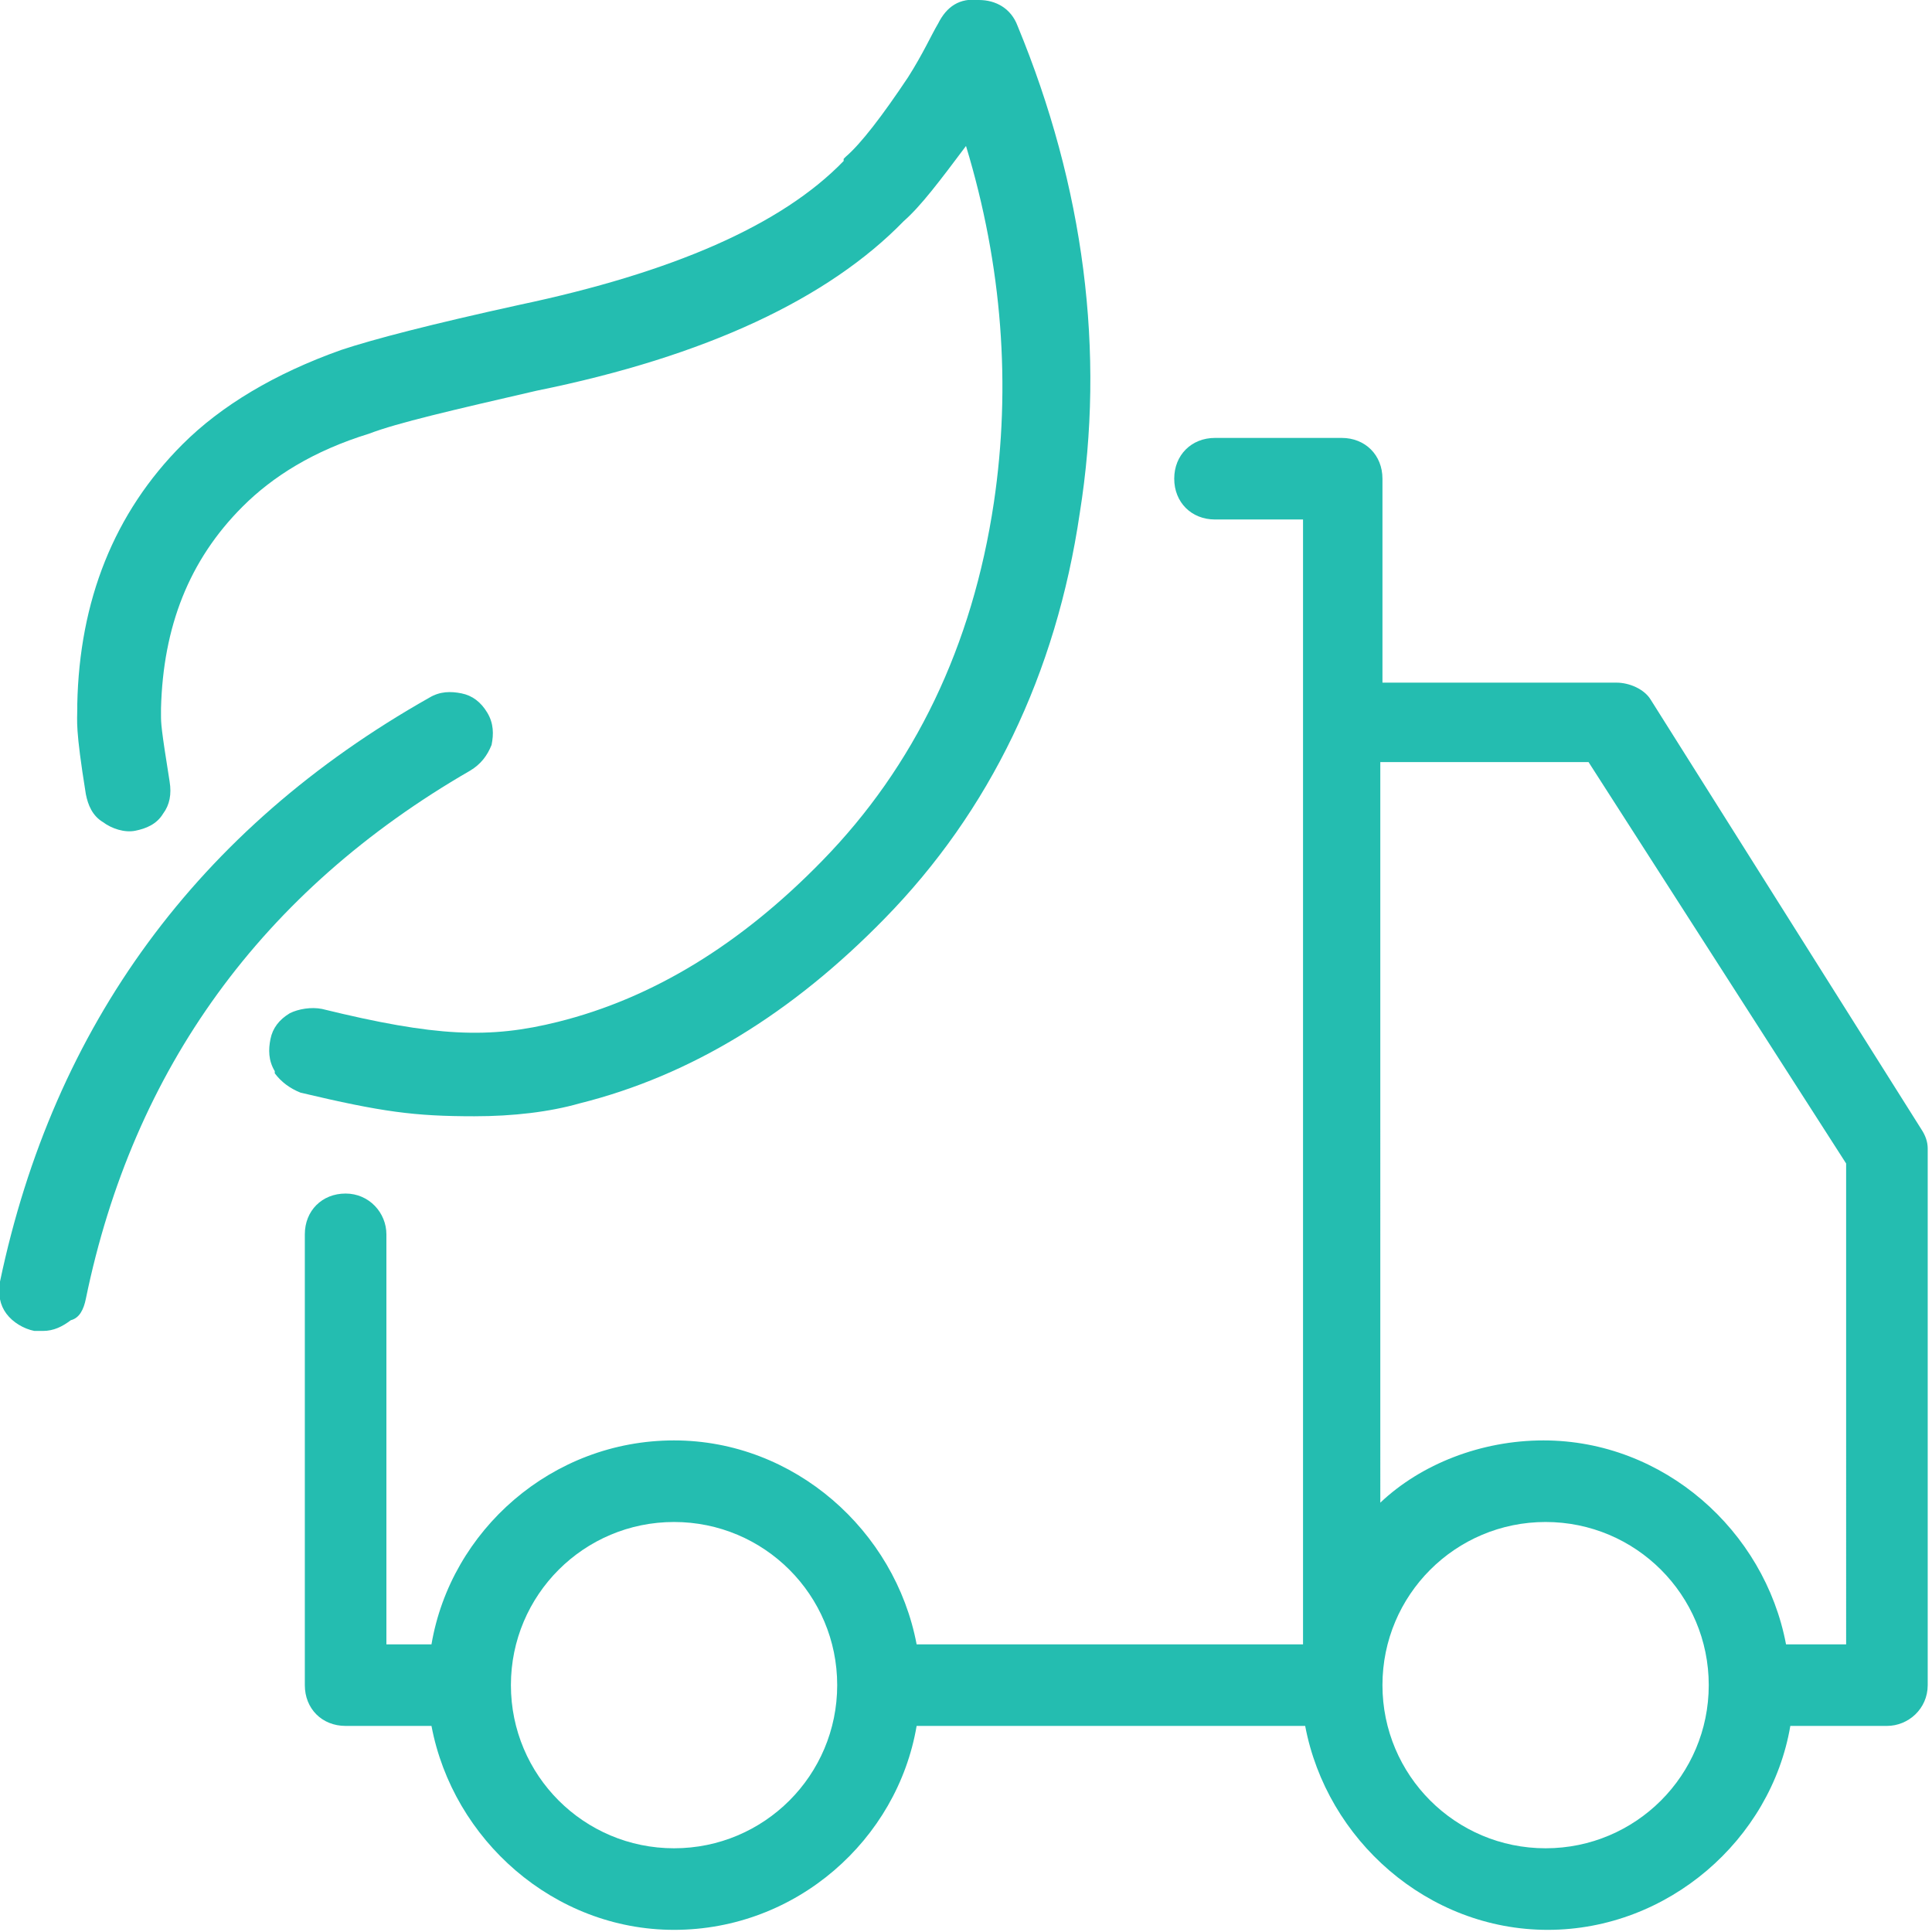
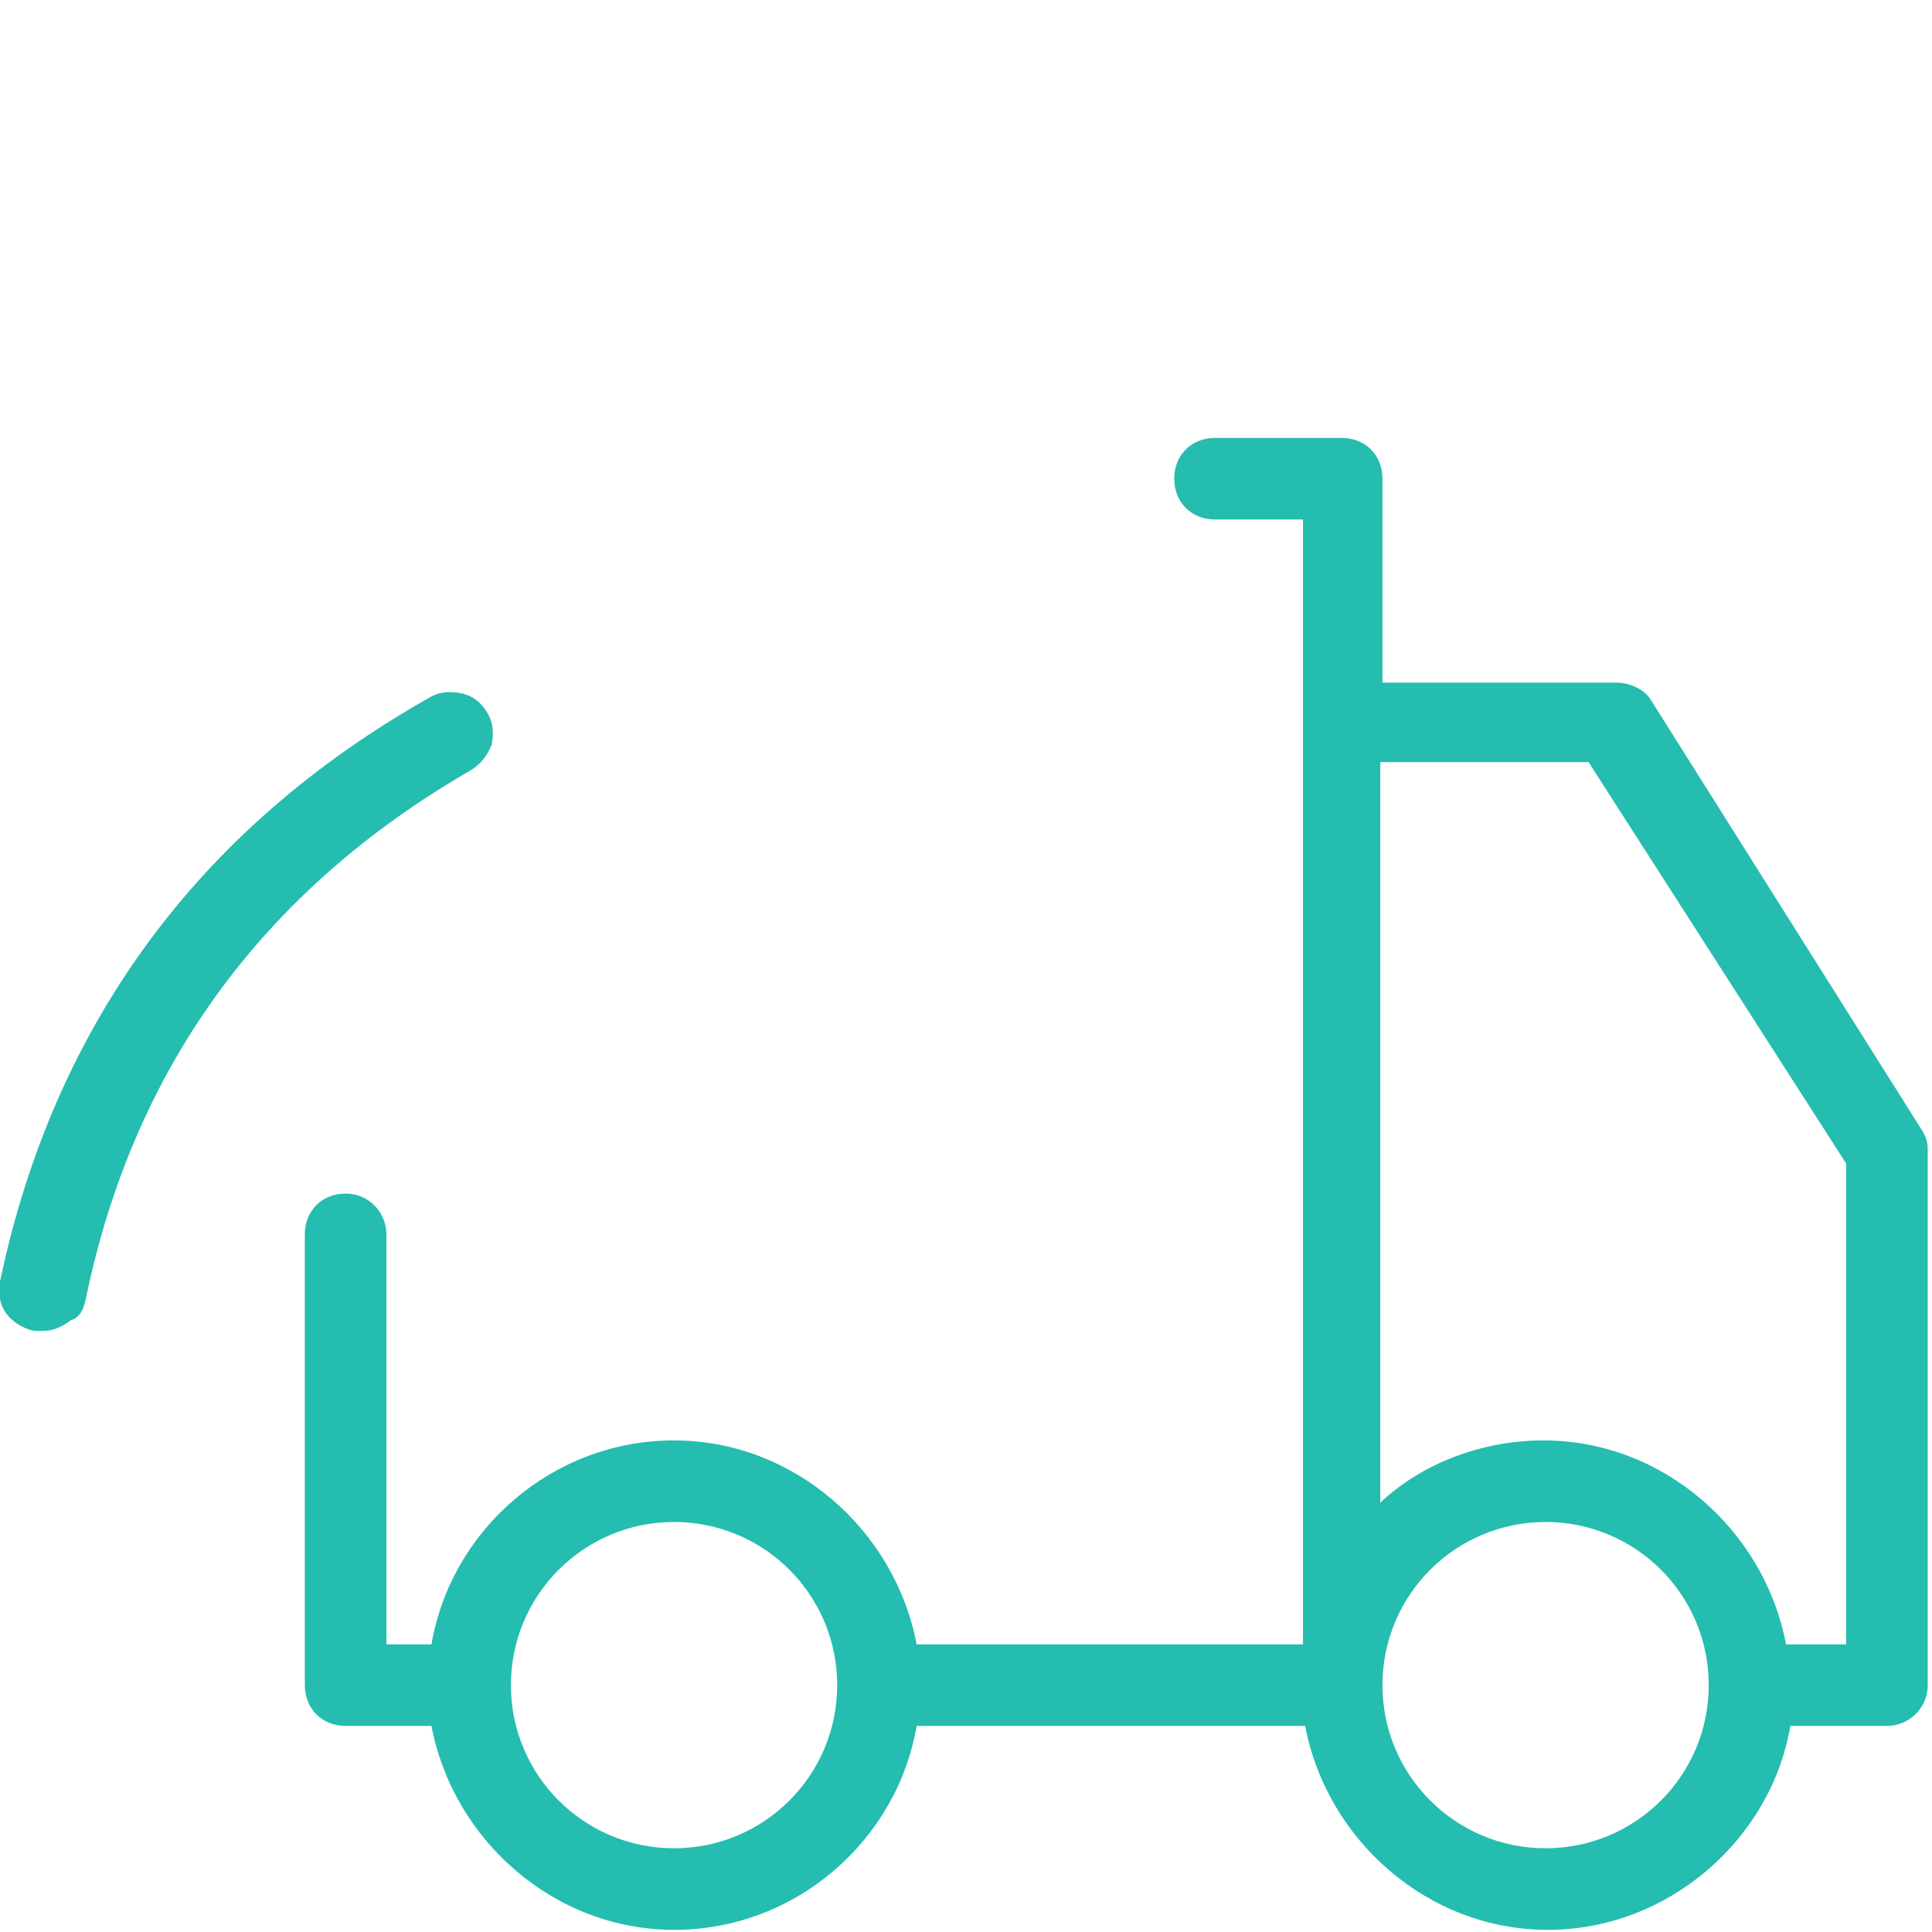
<svg xmlns="http://www.w3.org/2000/svg" version="1.1" id="Calque_1" x="0px" y="0px" viewBox="0 0 90 90" enable-background="new 0 0 90 90" xml:space="preserve">
  <g>
    <g>
      <g>
        <g>
          <path fill="#24BDB0" d="M89.5,52.6l-12.6-20c-0.3-0.5-1-0.8-1.6-0.8H64.4v-9.5c0-1.1-0.8-1.9-1.9-1.9h-5.9      c-1.1,0-1.9,0.8-1.9,1.9c0,1.1,0.8,1.9,1.9,1.9h4.1v9.5v36.1v6.8h-18c-1-5.3-5.7-9.5-11.3-9.5c-5.7,0-10.4,4.2-11.3,9.5h-2.1      V57.5c0-1-0.8-1.9-1.9-1.9s-1.9,0.8-1.9,1.9v21c0,1.1,0.8,1.9,1.9,1.9h4c1,5.3,5.7,9.5,11.3,9.5c5.7,0,10.4-4.2,11.3-9.5h18.1      c1,5.3,5.7,9.5,11.3,9.5s10.4-4.2,11.3-9.5h4.5c1,0,1.9-0.8,1.9-1.9v-25C89.8,53.2,89.7,52.9,89.5,52.6L89.5,52.6z M31.4,86.1      c-4.2,0-7.6-3.4-7.6-7.6c0-4.2,3.4-7.6,7.6-7.6c4.2,0,7.6,3.4,7.6,7.6C39,82.7,35.6,86.1,31.4,86.1L31.4,86.1z M72,86.1      c-4.2,0-7.6-3.4-7.6-7.6c0-4.2,3.4-7.6,7.6-7.6c4.2,0,7.6,3.4,7.6,7.6C79.6,82.7,76.2,86.1,72,86.1L72,86.1z M86,76.6h-2.8      c-1-5.3-5.7-9.5-11.3-9.5c-2.9,0-5.7,1.1-7.6,2.9v-0.3V35.5H74l12,18.7V76.6L86,76.6L86,76.6z" />
        </g>
      </g>
    </g>
    <g>
      <path fill="#24BDB0" d="M21.9,35.9c0.5-0.3,0.8-0.7,1-1.2c0.1-0.5,0.1-1-0.2-1.5c-0.3-0.5-0.7-0.8-1.2-0.9l0,0    c-0.5-0.1-1-0.1-1.5,0.2C9.2,38.6,2.5,47.8,0,59.7l0,0c-0.1,0.6,0,1.1,0.3,1.5c0.3,0.4,0.8,0.7,1.3,0.8l0.3,0l0.1,0    c0.5,0,0.9-0.2,1.3-0.5C3.7,61.4,3.9,61,4,60.5C6.2,49.8,12.2,41.5,21.9,35.9z" />
-       <path fill="#24BDB0" d="M47.4,1.2c-0.3-0.8-1-1.2-1.8-1.2c-0.9-0.1-1.5,0.3-1.9,1.1c-0.3,0.5-0.7,1.4-1.4,2.5    c-1.2,1.8-2.2,3.1-2.9,3.7l-0.1,0.1l0,0.1c-2.9,3-8,5.2-15.1,6.7c-4.1,0.9-6.8,1.6-8.3,2.1c-3.1,1.1-5.6,2.6-7.4,4.4    C5.3,23.9,3.7,28,3.6,32.8c0,0.1,0,0.1,0,0.2c0,0.6-0.1,0.9,0.4,4c0.1,0.5,0.3,1,0.8,1.3c0.4,0.3,1,0.5,1.5,0.4    c0.5-0.1,1-0.3,1.3-0.8C7.9,37.5,8,37,7.9,36.4c-0.4-2.5-0.4-2.7-0.4-3.1c0-0.1,0-0.2,0-0.3c0.1-3.8,1.3-6.9,3.8-9.4    c1.4-1.4,3.3-2.6,5.9-3.4c1.3-0.5,3.9-1.1,7.8-2c7.9-1.6,13.6-4.3,17.1-7.9c0.8-0.7,1.7-1.9,2.9-3.5c1.7,5.6,2.1,11.2,1.3,16.6    c-1,6.7-3.7,12.3-8,16.7c-3.8,3.9-7.9,6.4-12.3,7.5c-3.2,0.8-5.7,0.7-11-0.6c-0.5-0.1-1.1,0-1.5,0.2c-0.5,0.3-0.8,0.7-0.9,1.2    c-0.1,0.5-0.1,1,0.2,1.5l0,0.1c0.3,0.4,0.7,0.7,1.2,0.9l0,0c3.8,0.9,5.3,1.1,8.1,1.1c1.8,0,3.5-0.2,4.9-0.6    c5.2-1.3,9.9-4.2,14.2-8.6c4.9-5,8-11.4,9.1-18.9C51.5,16.4,50.5,8.7,47.4,1.2z" />
    </g>
  </g>
</svg>